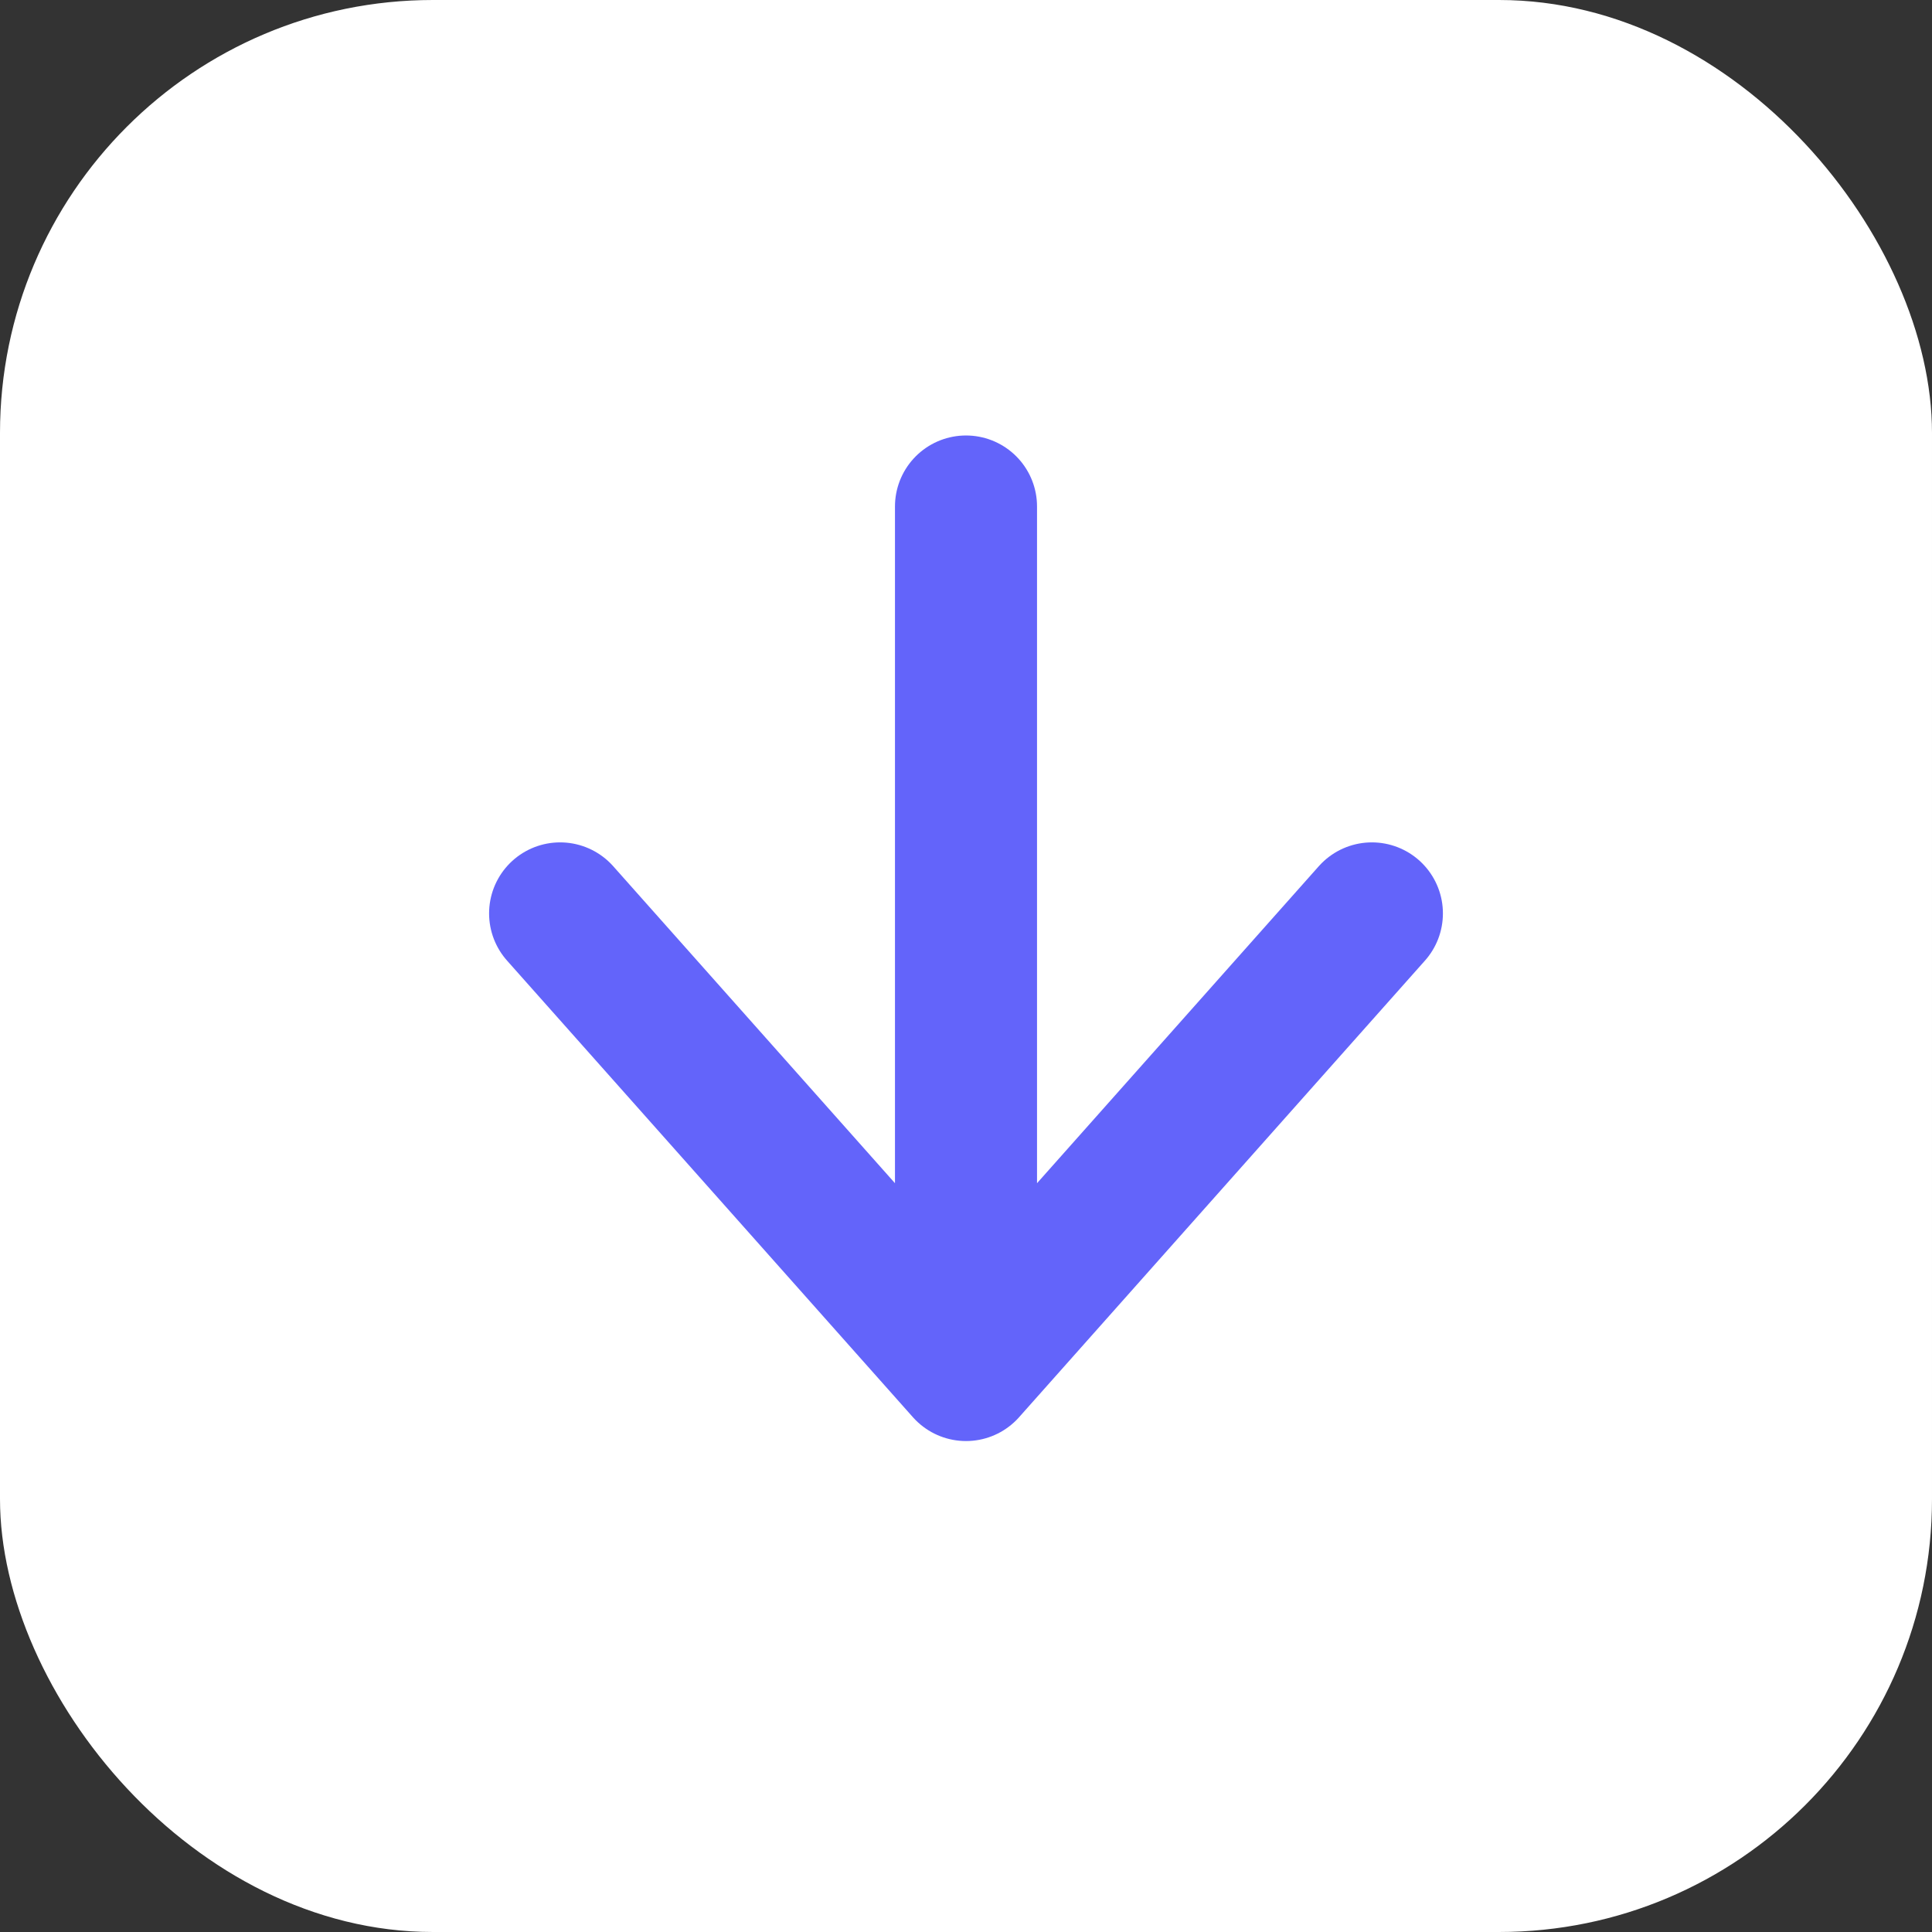
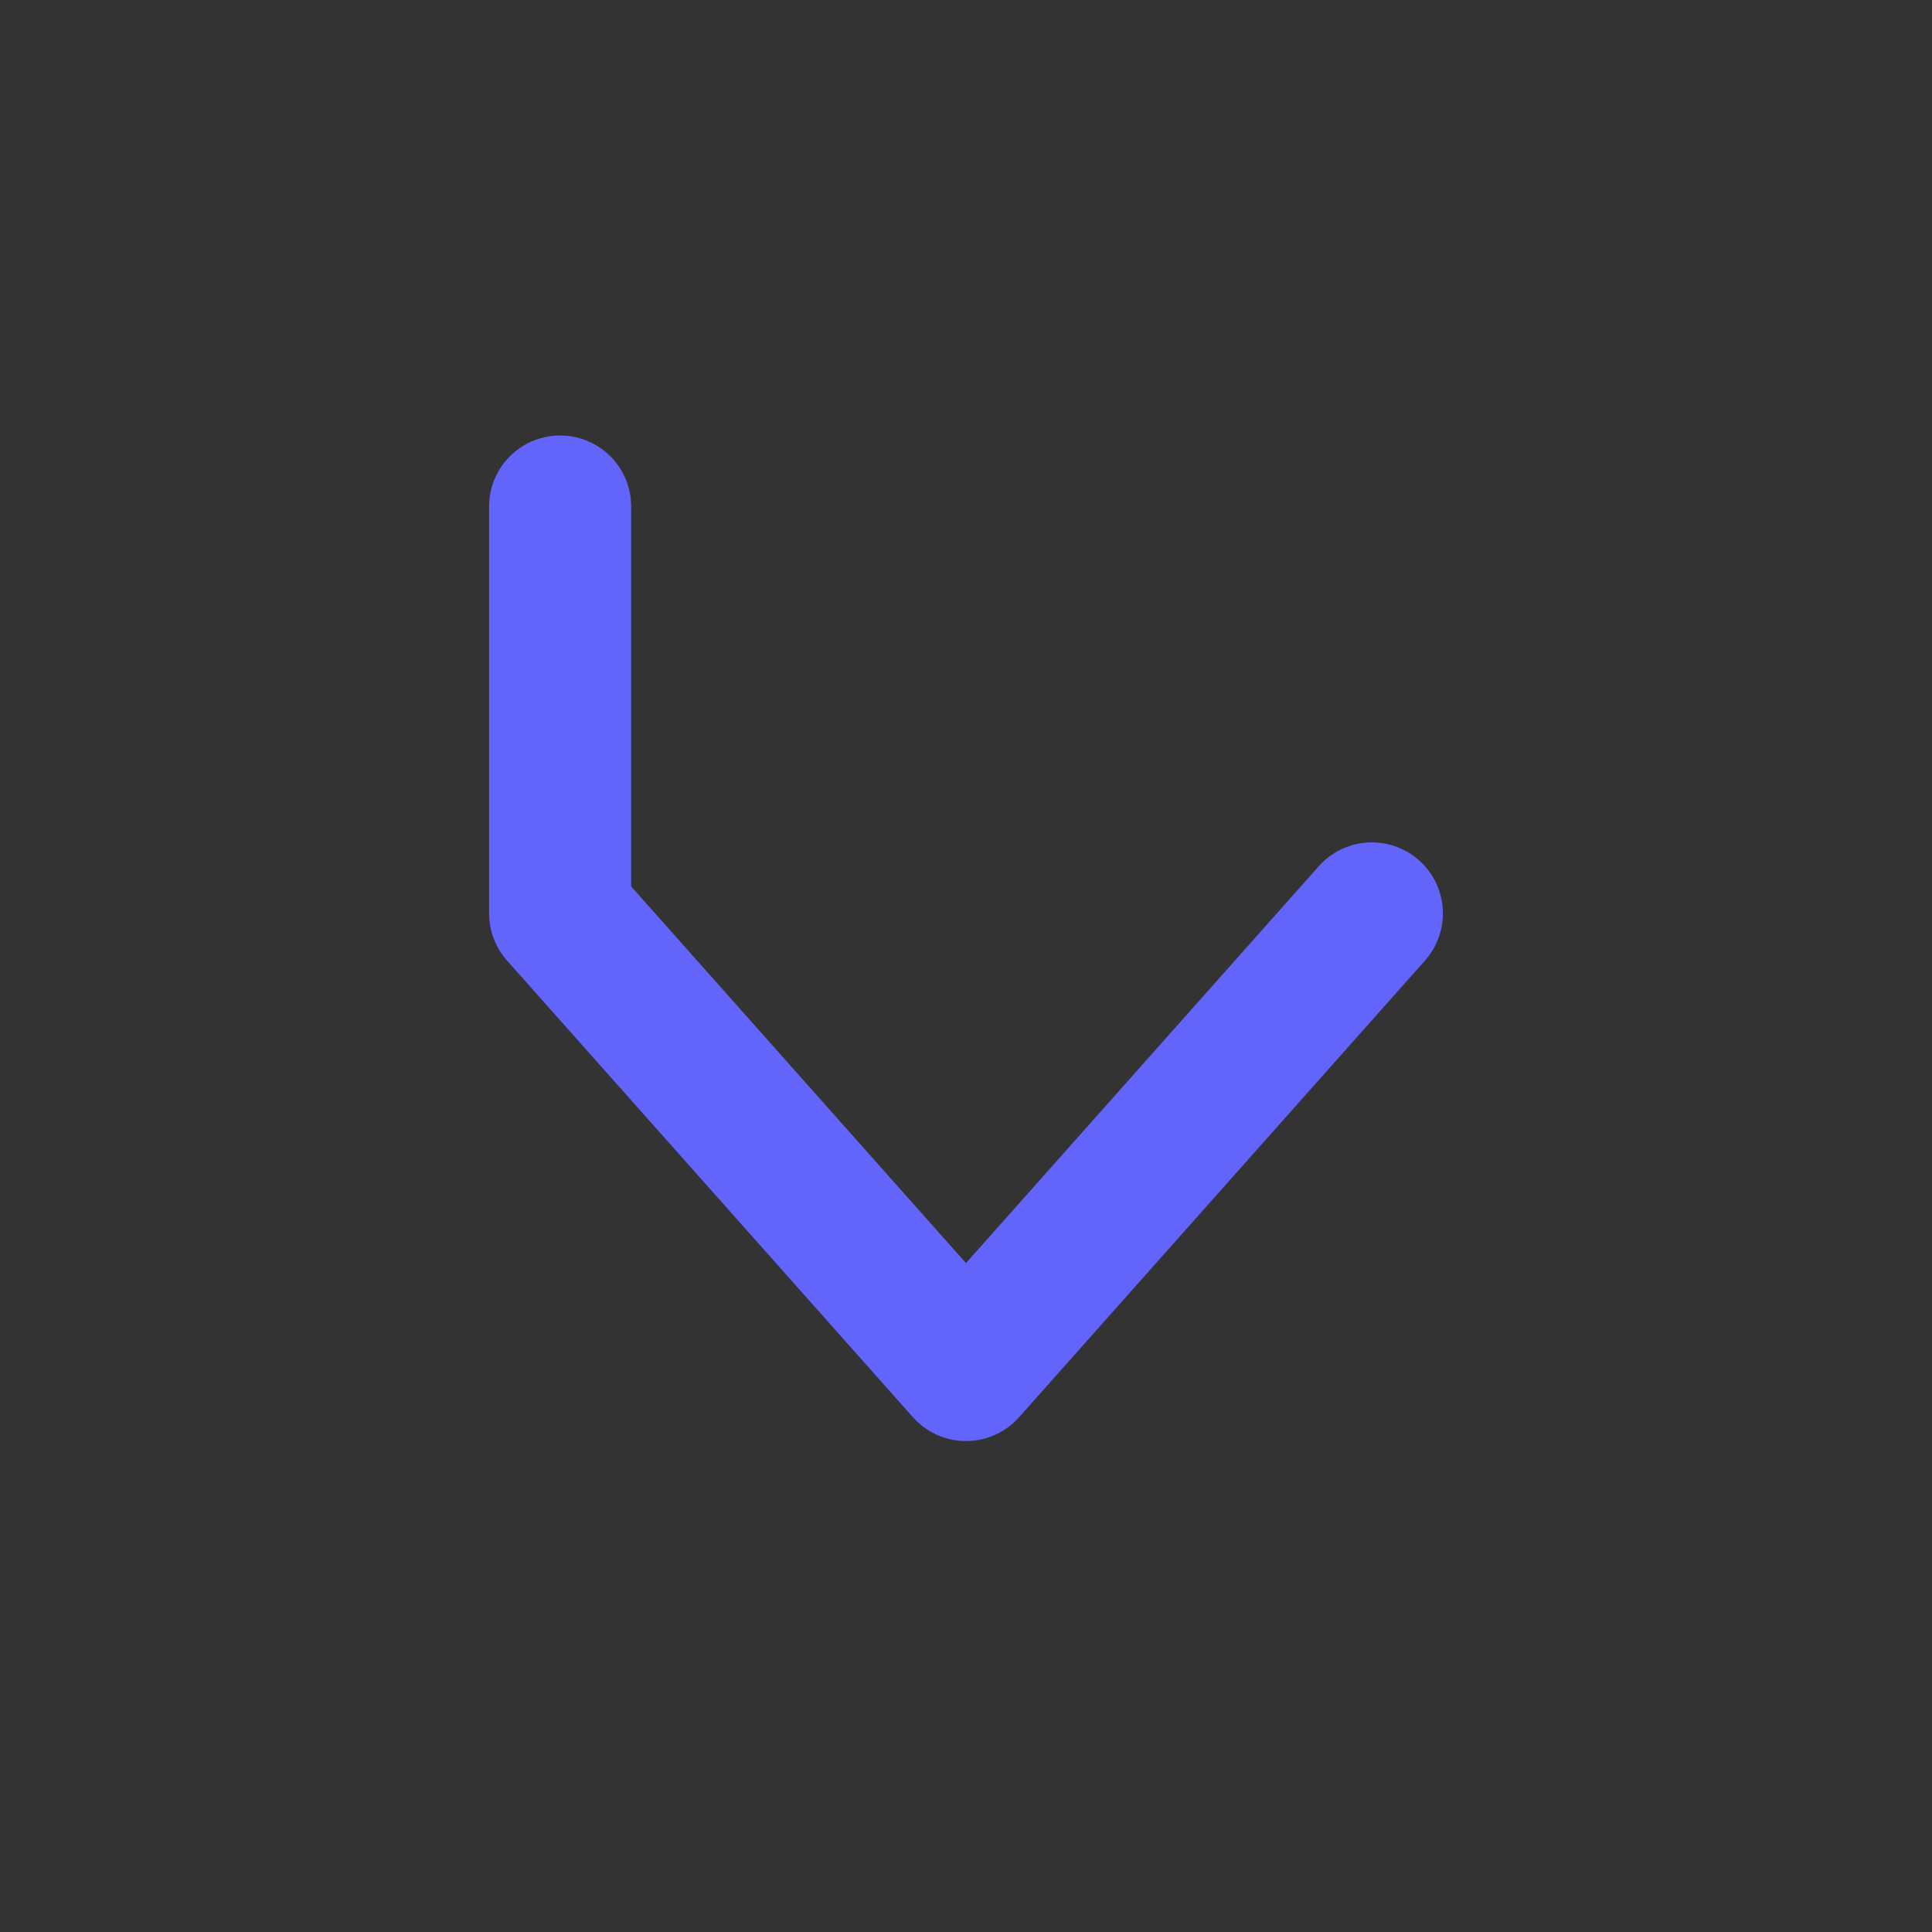
<svg xmlns="http://www.w3.org/2000/svg" width="714" height="714" viewBox="0 0 714 714" fill="none">
  <rect x="0" y="0" width="714" height="714" fill="#333333" stroke="none" />
-   <rect width="714" height="714" rx="160" fill="white" />
-   <path d="M507 337.562L357 506.312M357 506.312L207 337.562M357 506.312V187.188" stroke="#6364FA" stroke-width="52.5" stroke-linecap="round" stroke-linejoin="round" />
+   <path d="M507 337.562L357 506.312M357 506.312L207 337.562V187.188" stroke="#6364FA" stroke-width="52.5" stroke-linecap="round" stroke-linejoin="round" />
</svg>